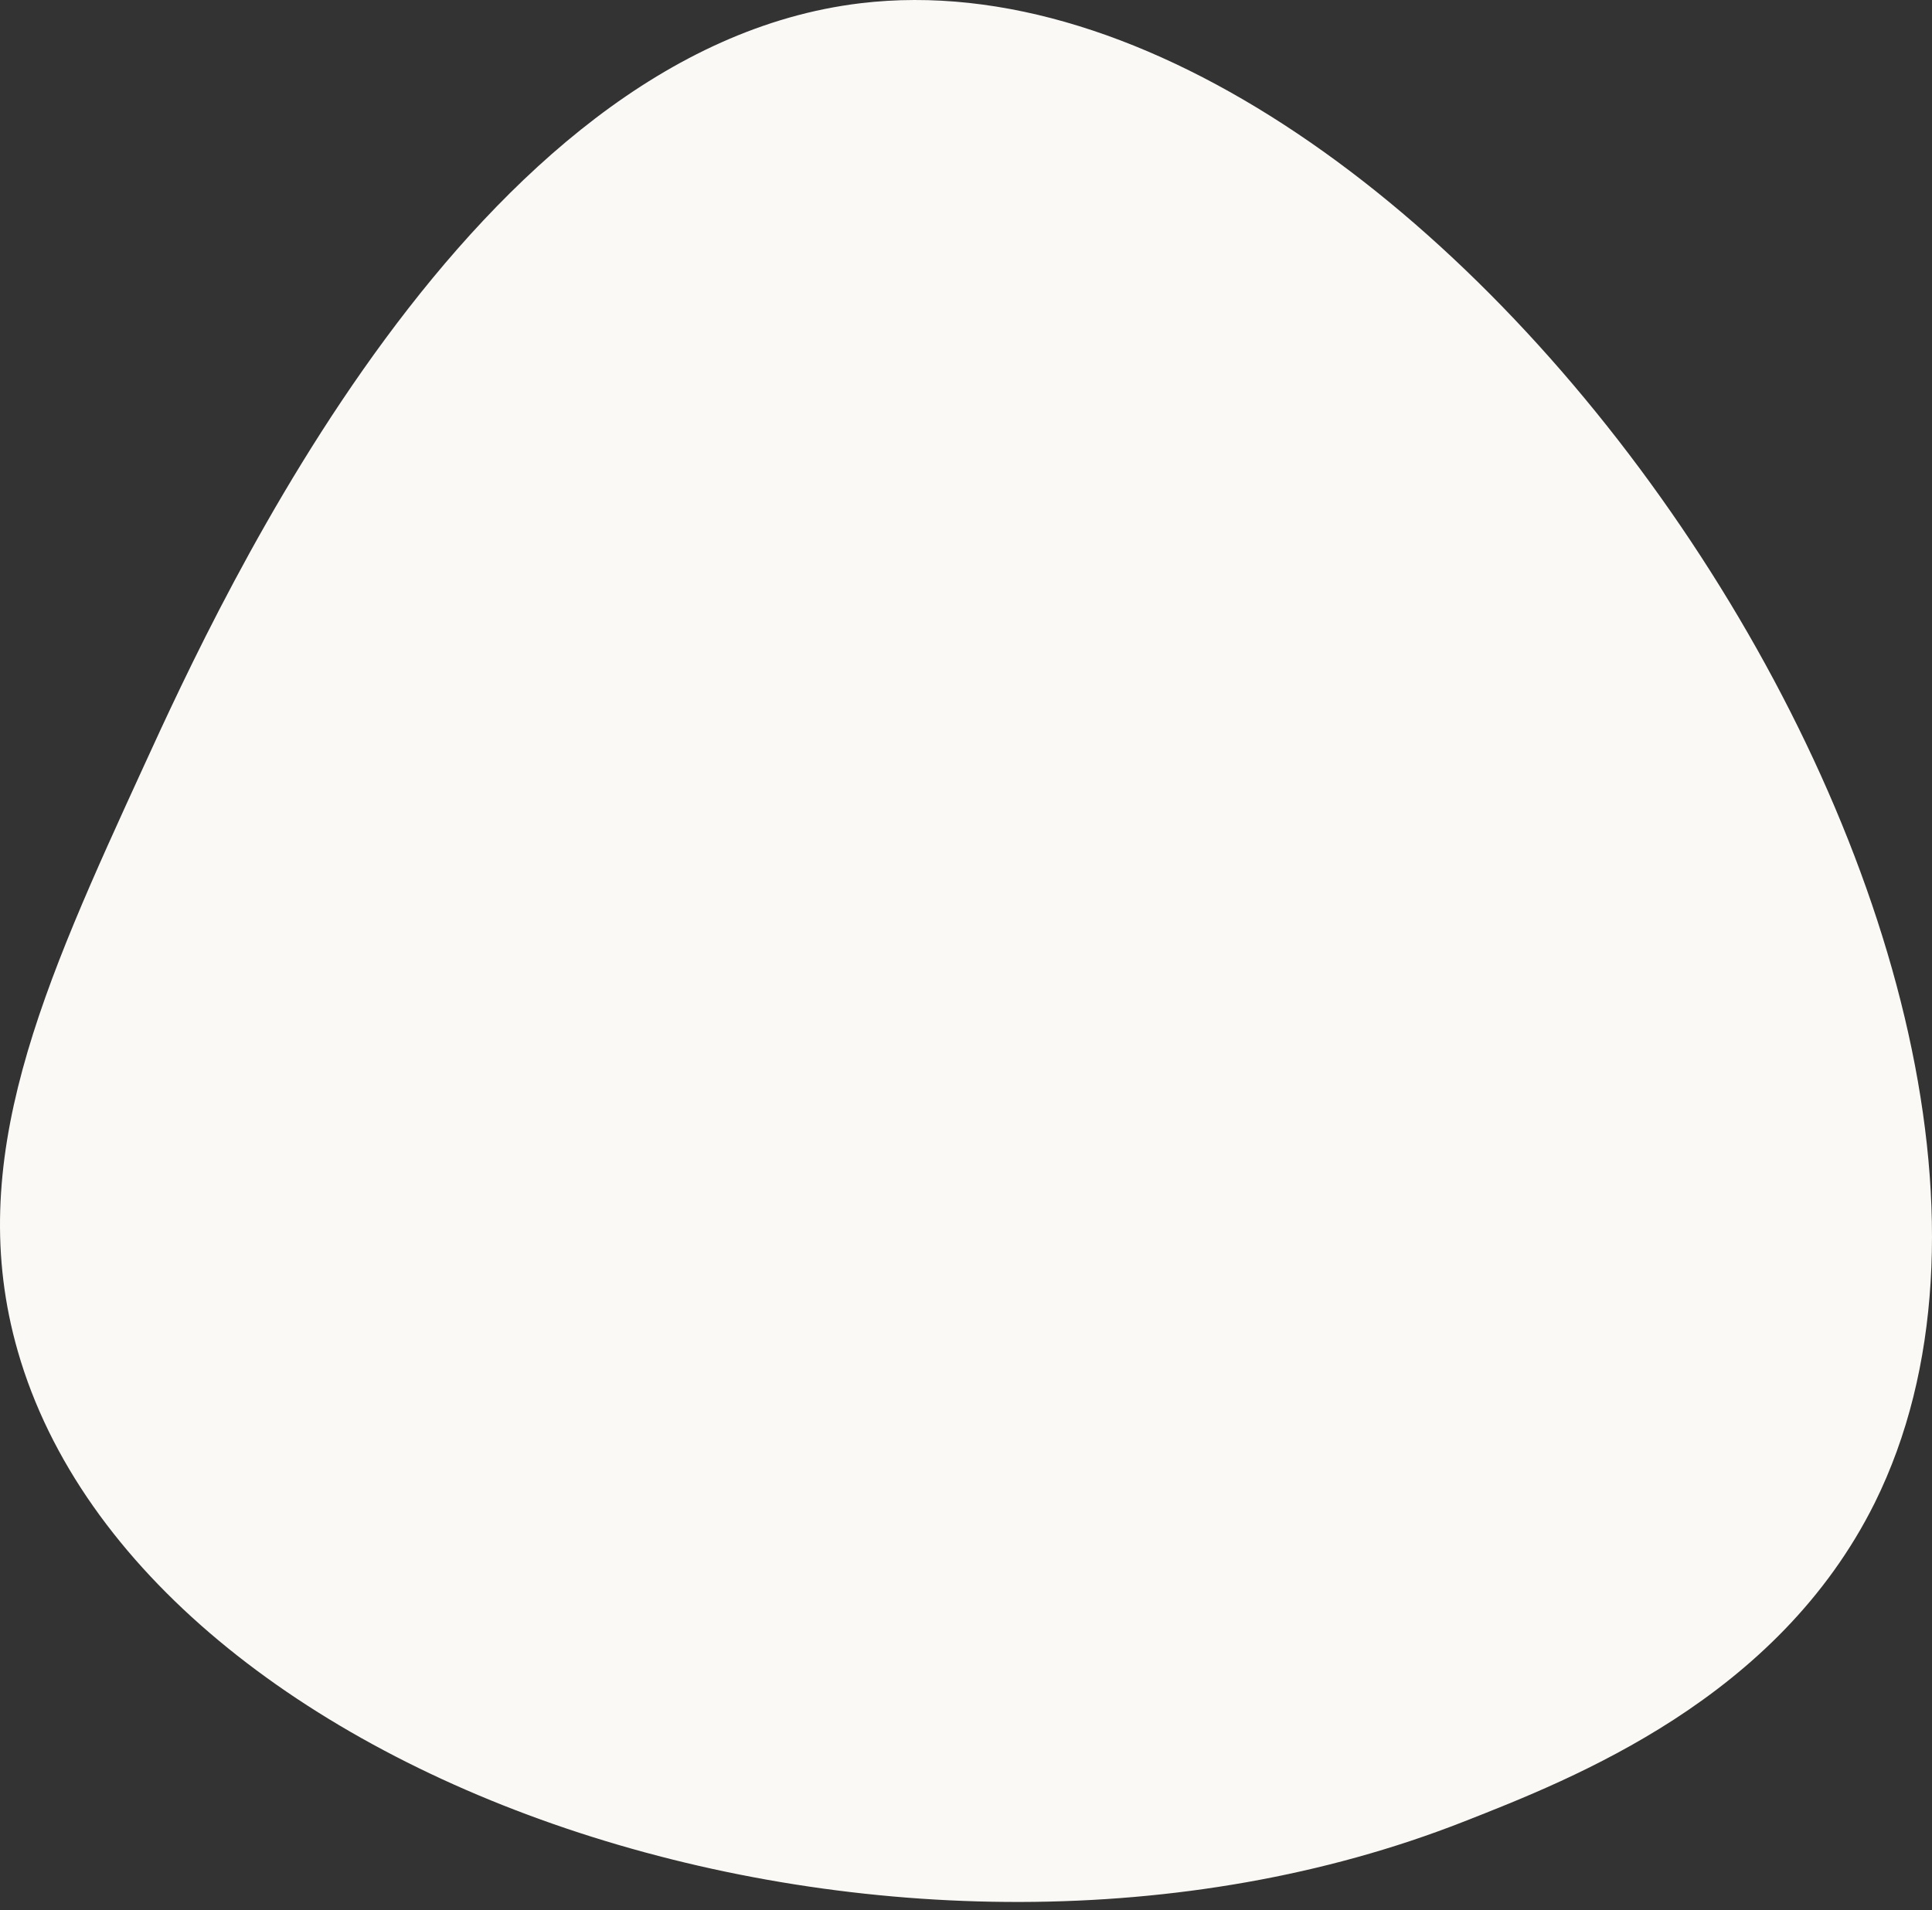
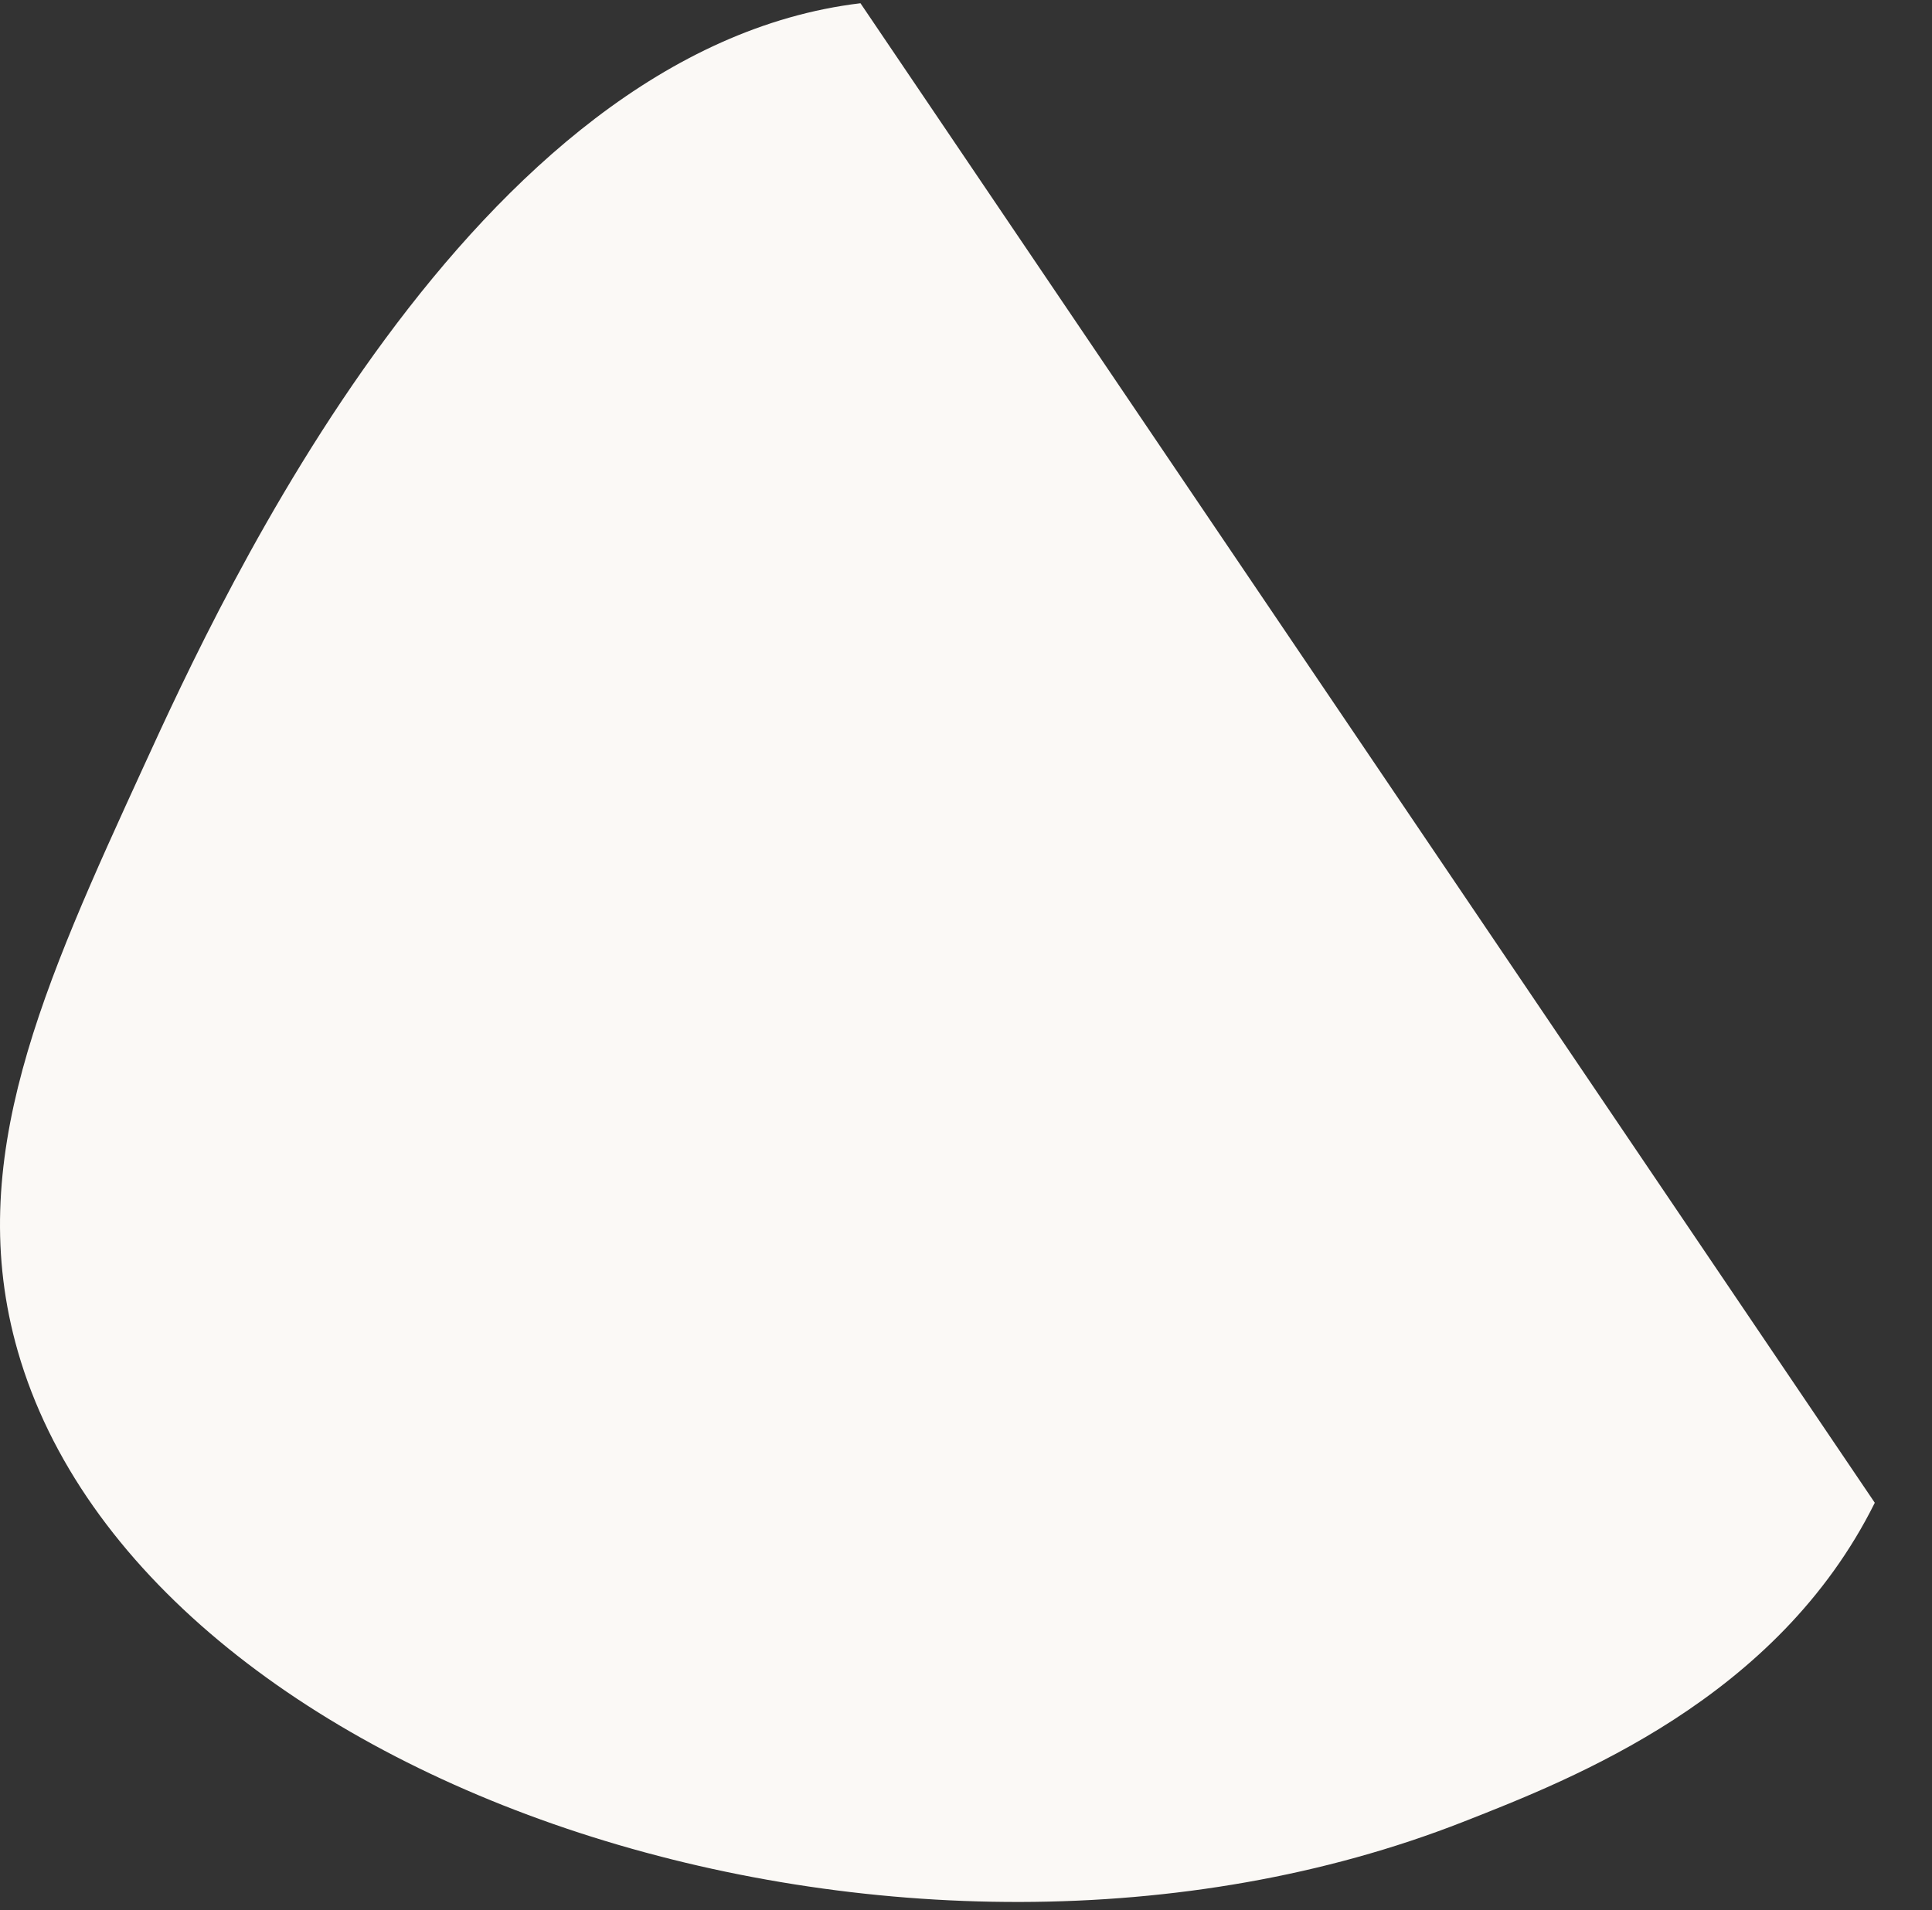
<svg xmlns="http://www.w3.org/2000/svg" width="720" height="712" viewBox="0 0 180 178">
  <rect x="0" y="0" width="180" height="178" fill="#333333" stroke="none" />
  <g>
    <g>
-       <path fill="#fbf9f6" d="M80.168.302c-36.209 4.342-59.551 55.316-66.73 71-9.424 20.571-16.883 36.854-11.781 54.61 11.74 40.89 82.88 64.159 134.64 43.867 10.415-4.083 29.302-11.502 38.373-29.743C199.324 90.215 133.42-6.078 80.168.302z" />
+       <path fill="#fbf9f6" d="M80.168.302c-36.209 4.342-59.551 55.316-66.73 71-9.424 20.571-16.883 36.854-11.781 54.61 11.74 40.89 82.88 64.159 134.64 43.867 10.415-4.083 29.302-11.502 38.373-29.743z" />
    </g>
  </g>
</svg>